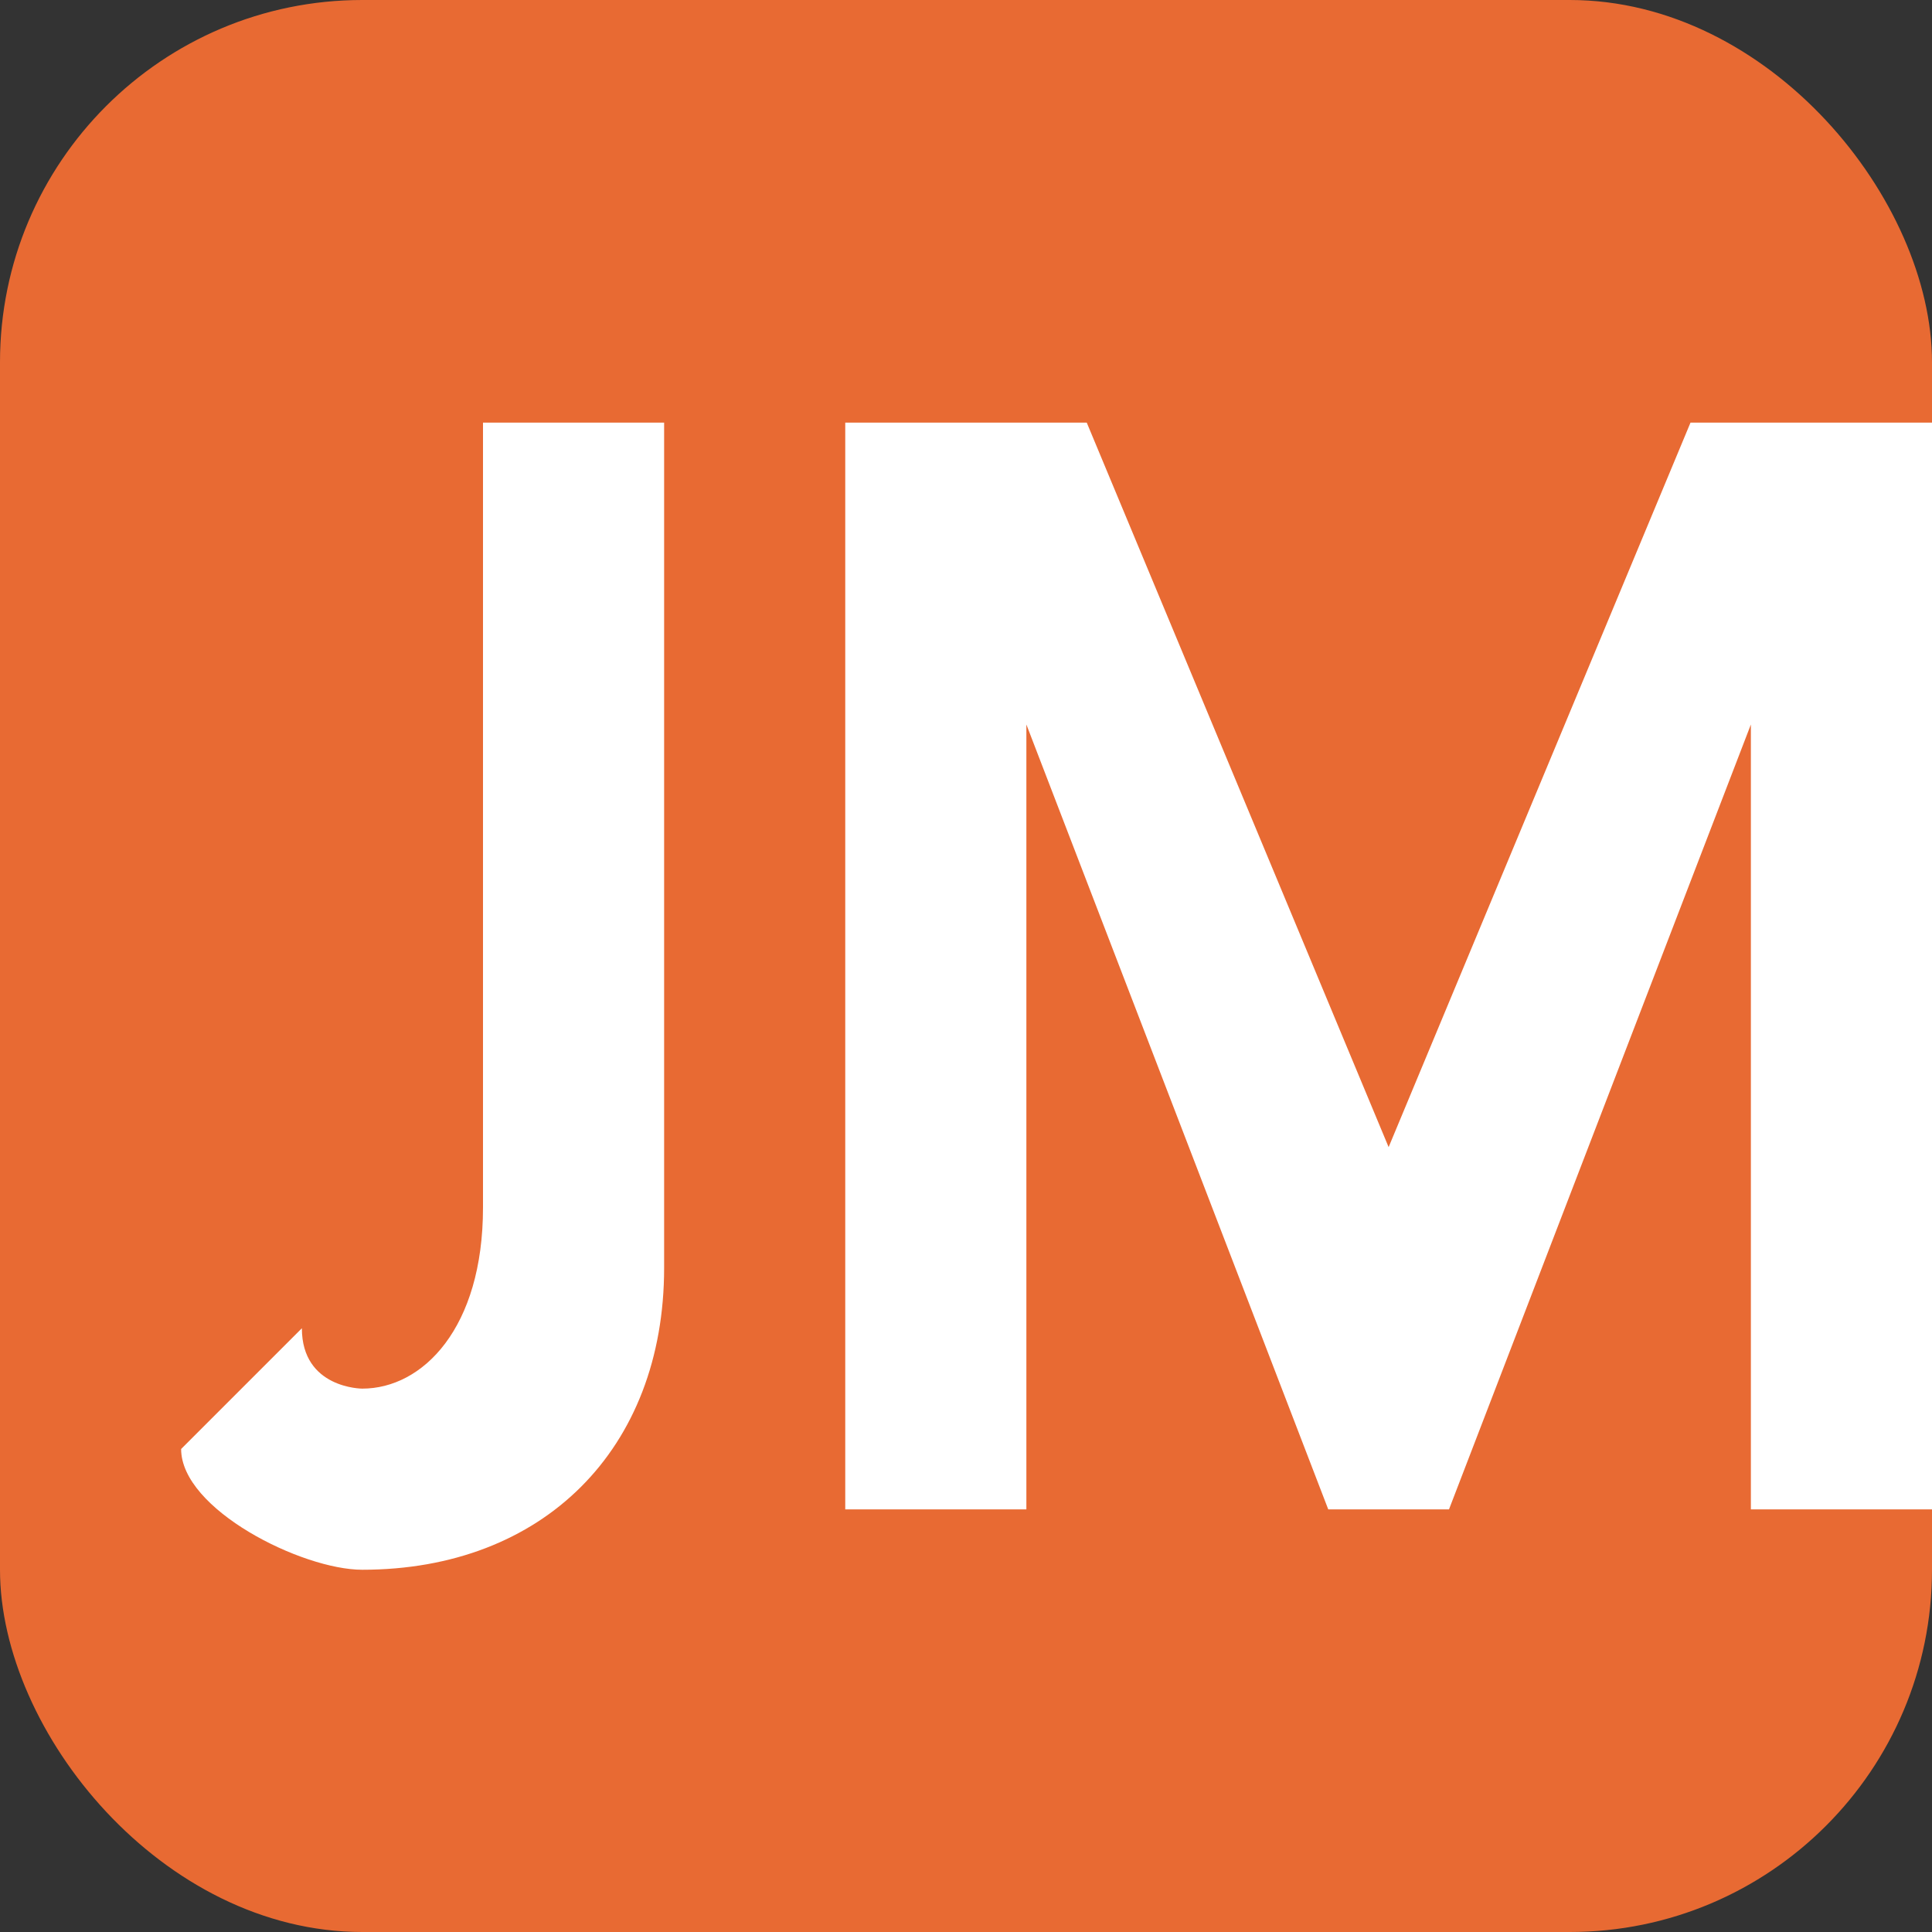
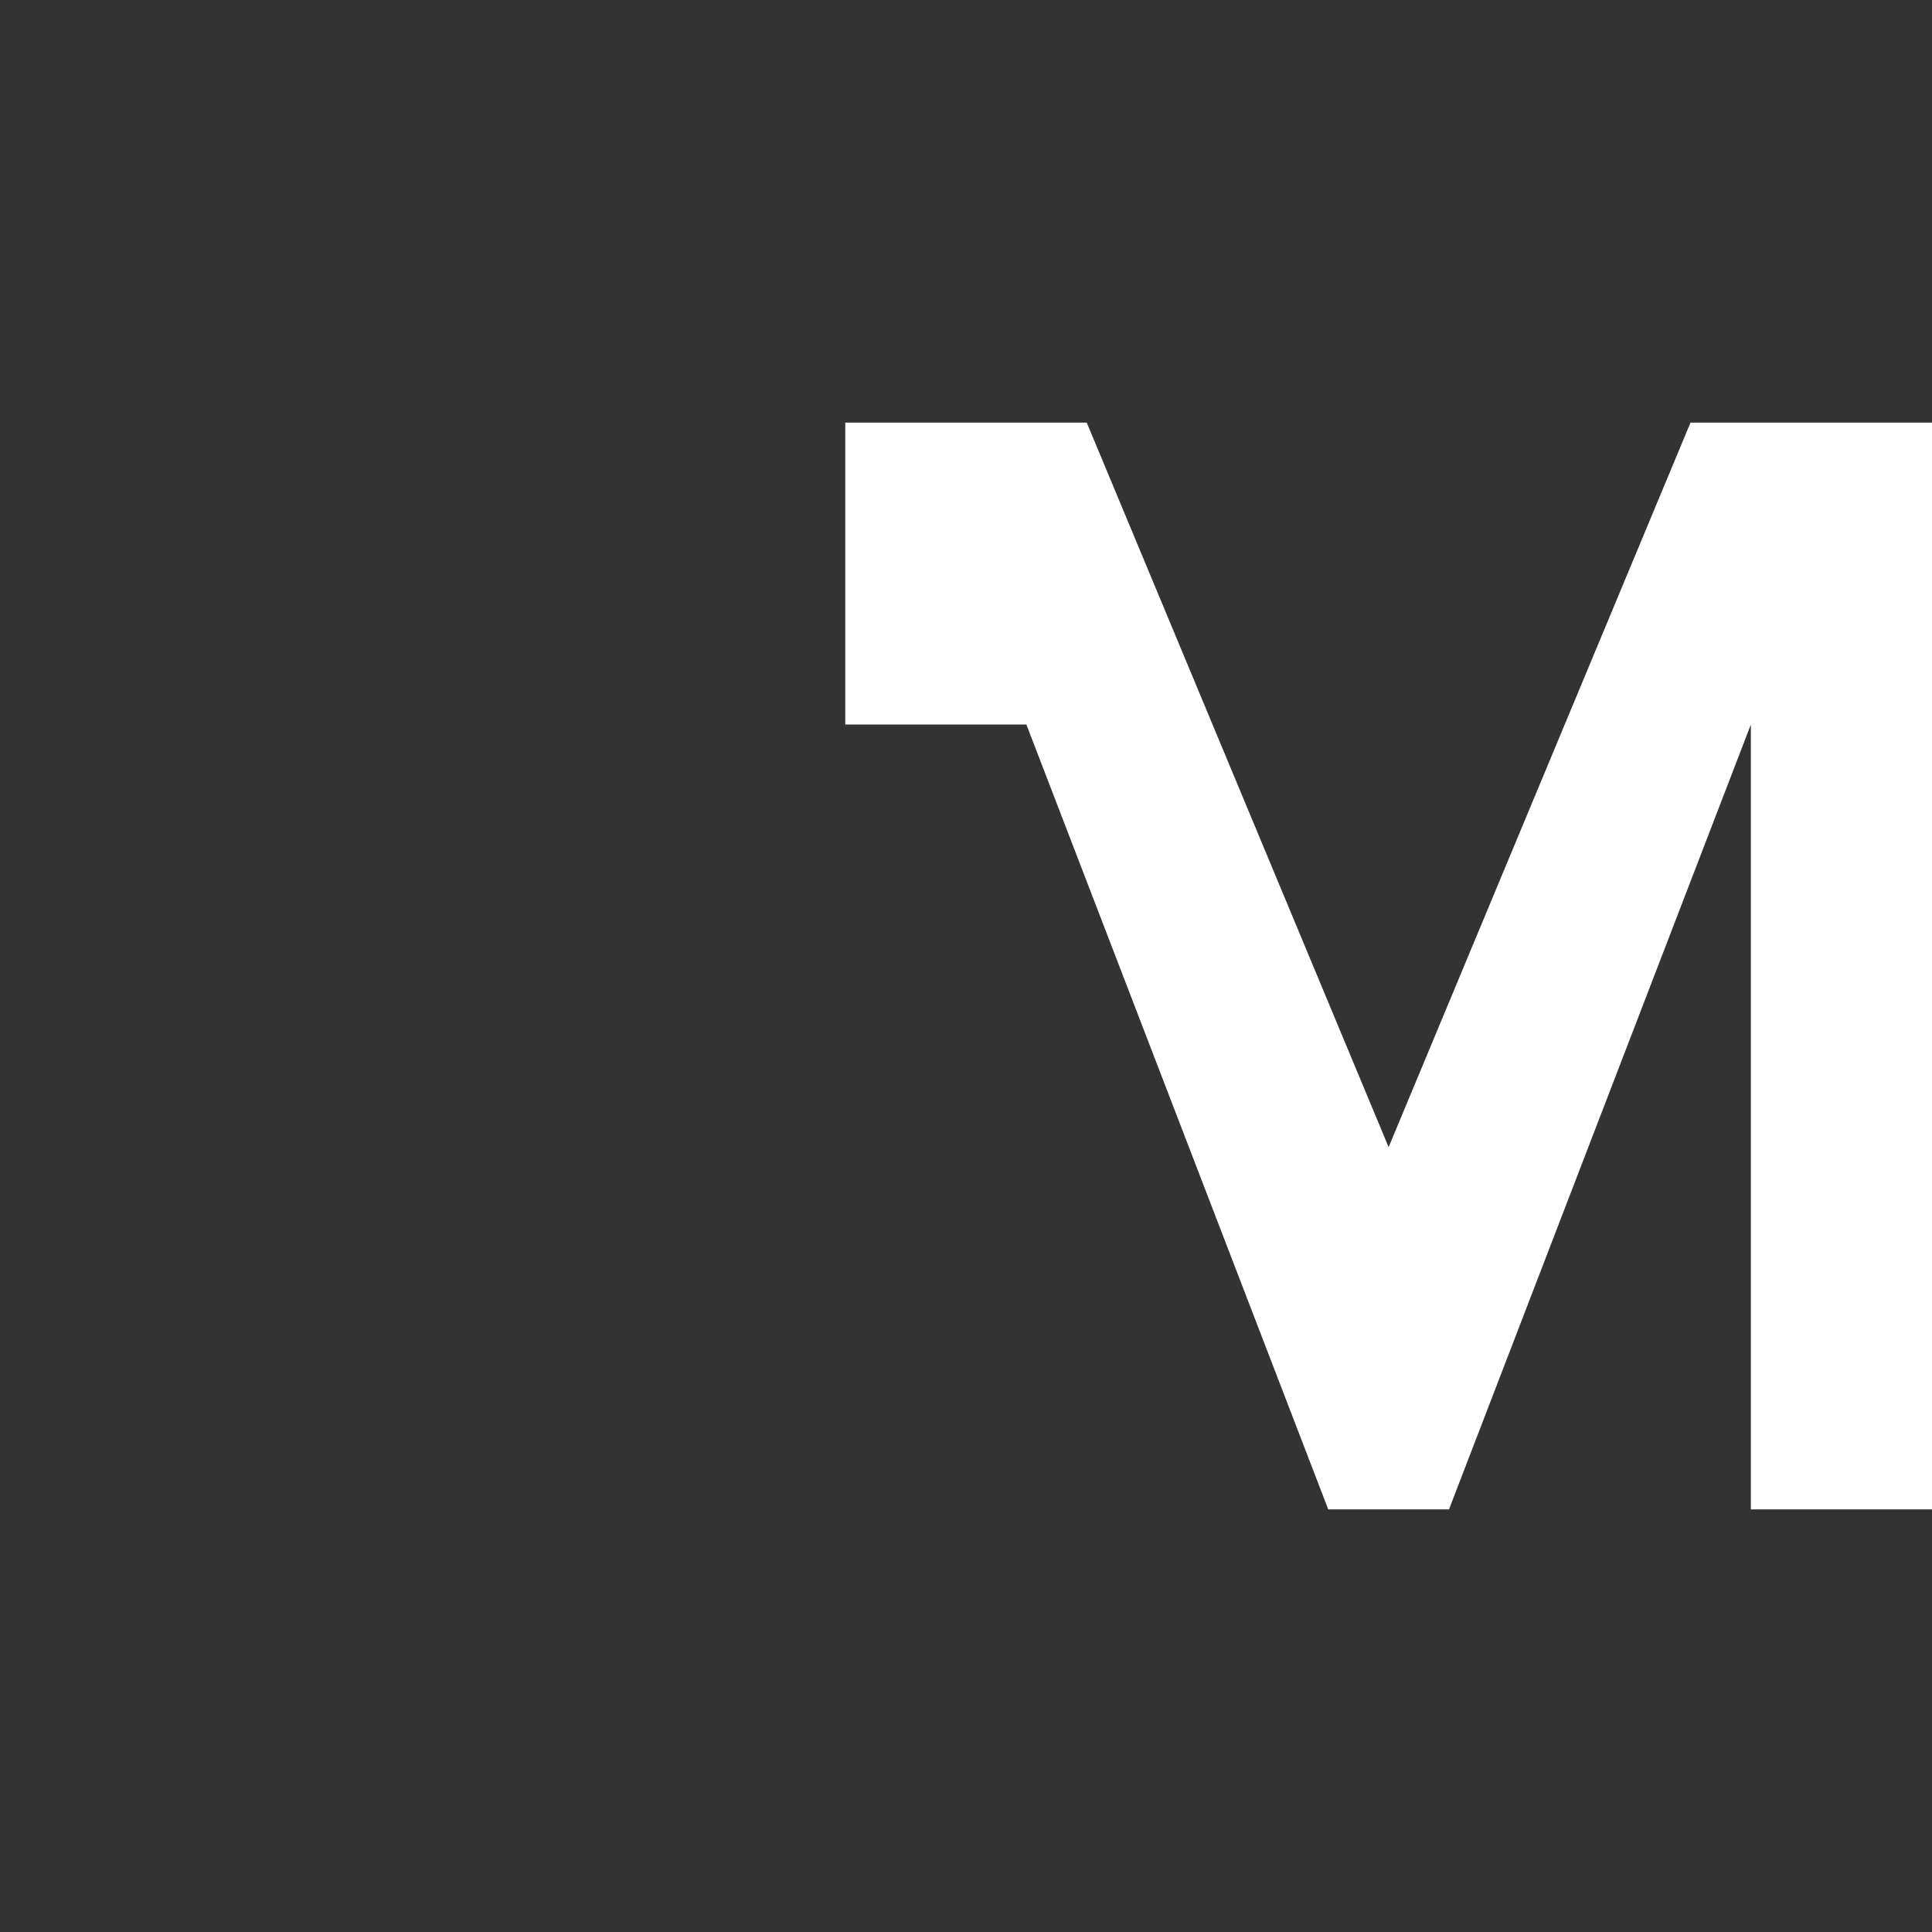
<svg xmlns="http://www.w3.org/2000/svg" viewBox="0 0 32 32" fill="none">
  <rect x="0" y="0" width="32" height="32" fill="#333333" stroke="none" />
-   <rect width="32" height="32" rx="6" fill="#E86A33" />
-   <path d="M8 7h3v14c0 3-2 5-5 5-1 0-3-1-3-2l2-2c0 1 1 1 1 1 1 0 2-1 2-3V7z" fill="white" />
-   <path d="M14 7h4l5 12 5-12h4v18h-3V12l-5 13h-2l-5-13v13h-3V7z" fill="white" />
+   <path d="M14 7h4l5 12 5-12h4v18h-3V12l-5 13h-2l-5-13h-3V7z" fill="white" />
</svg>